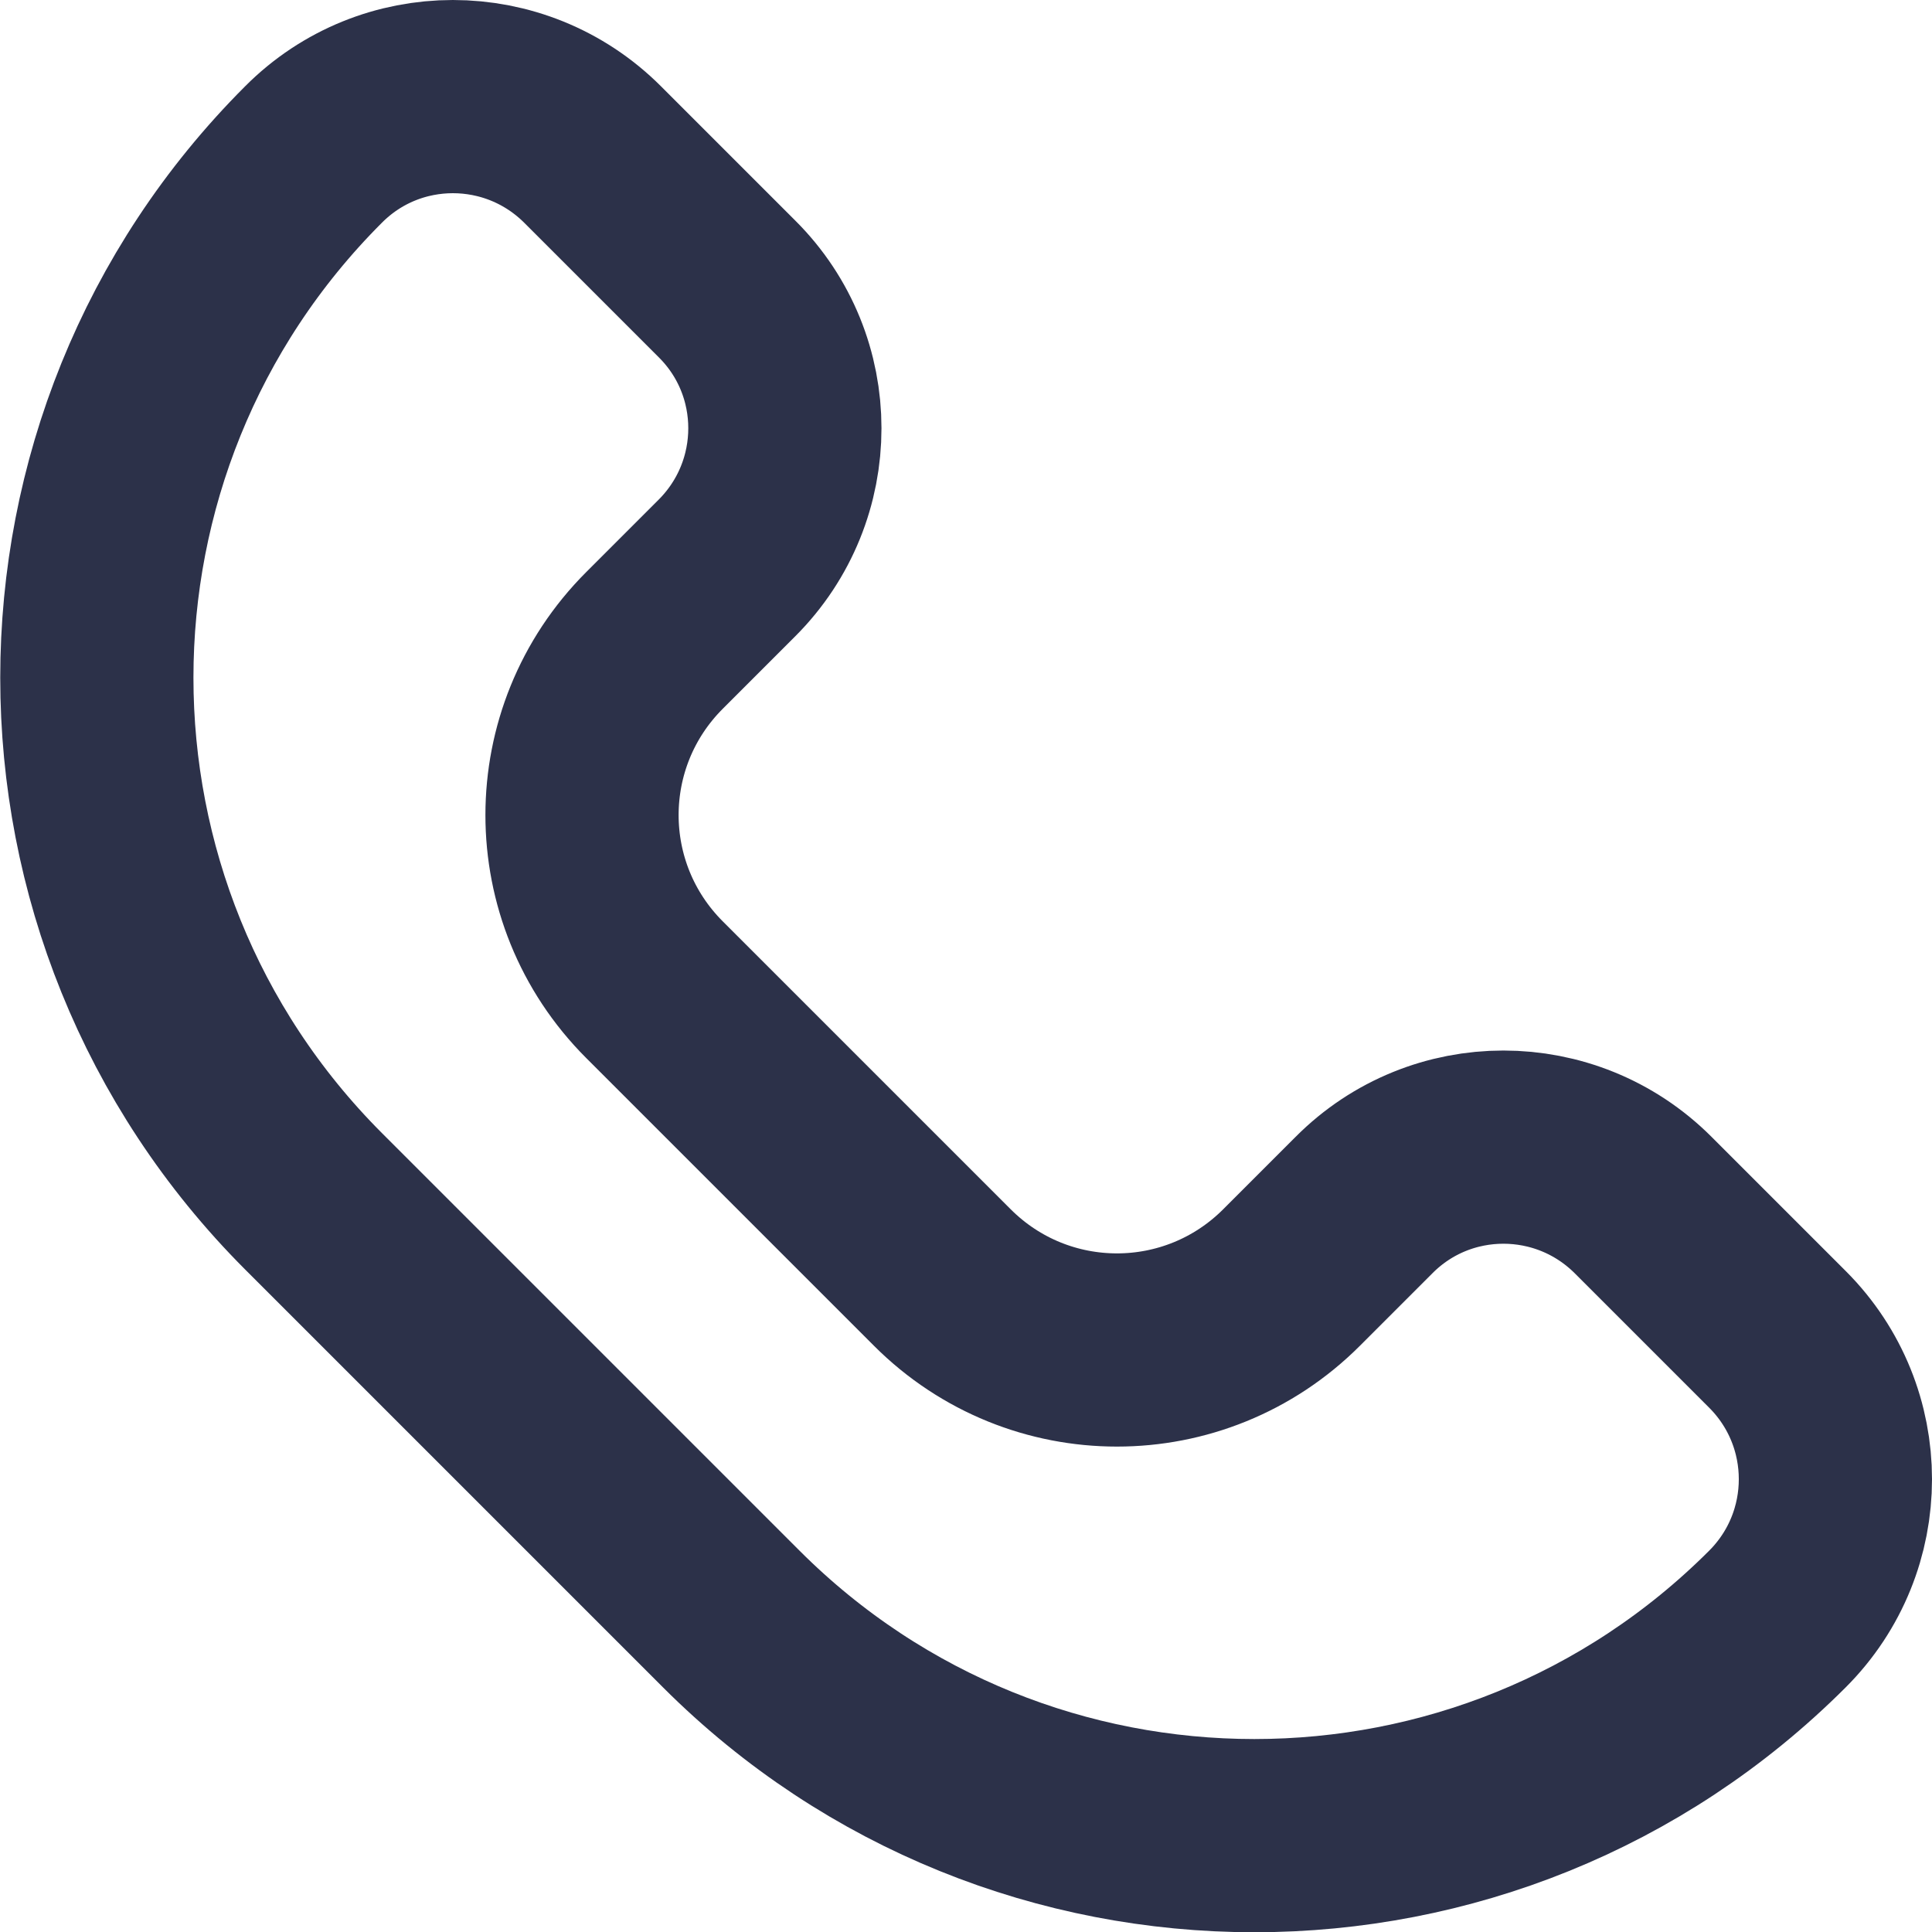
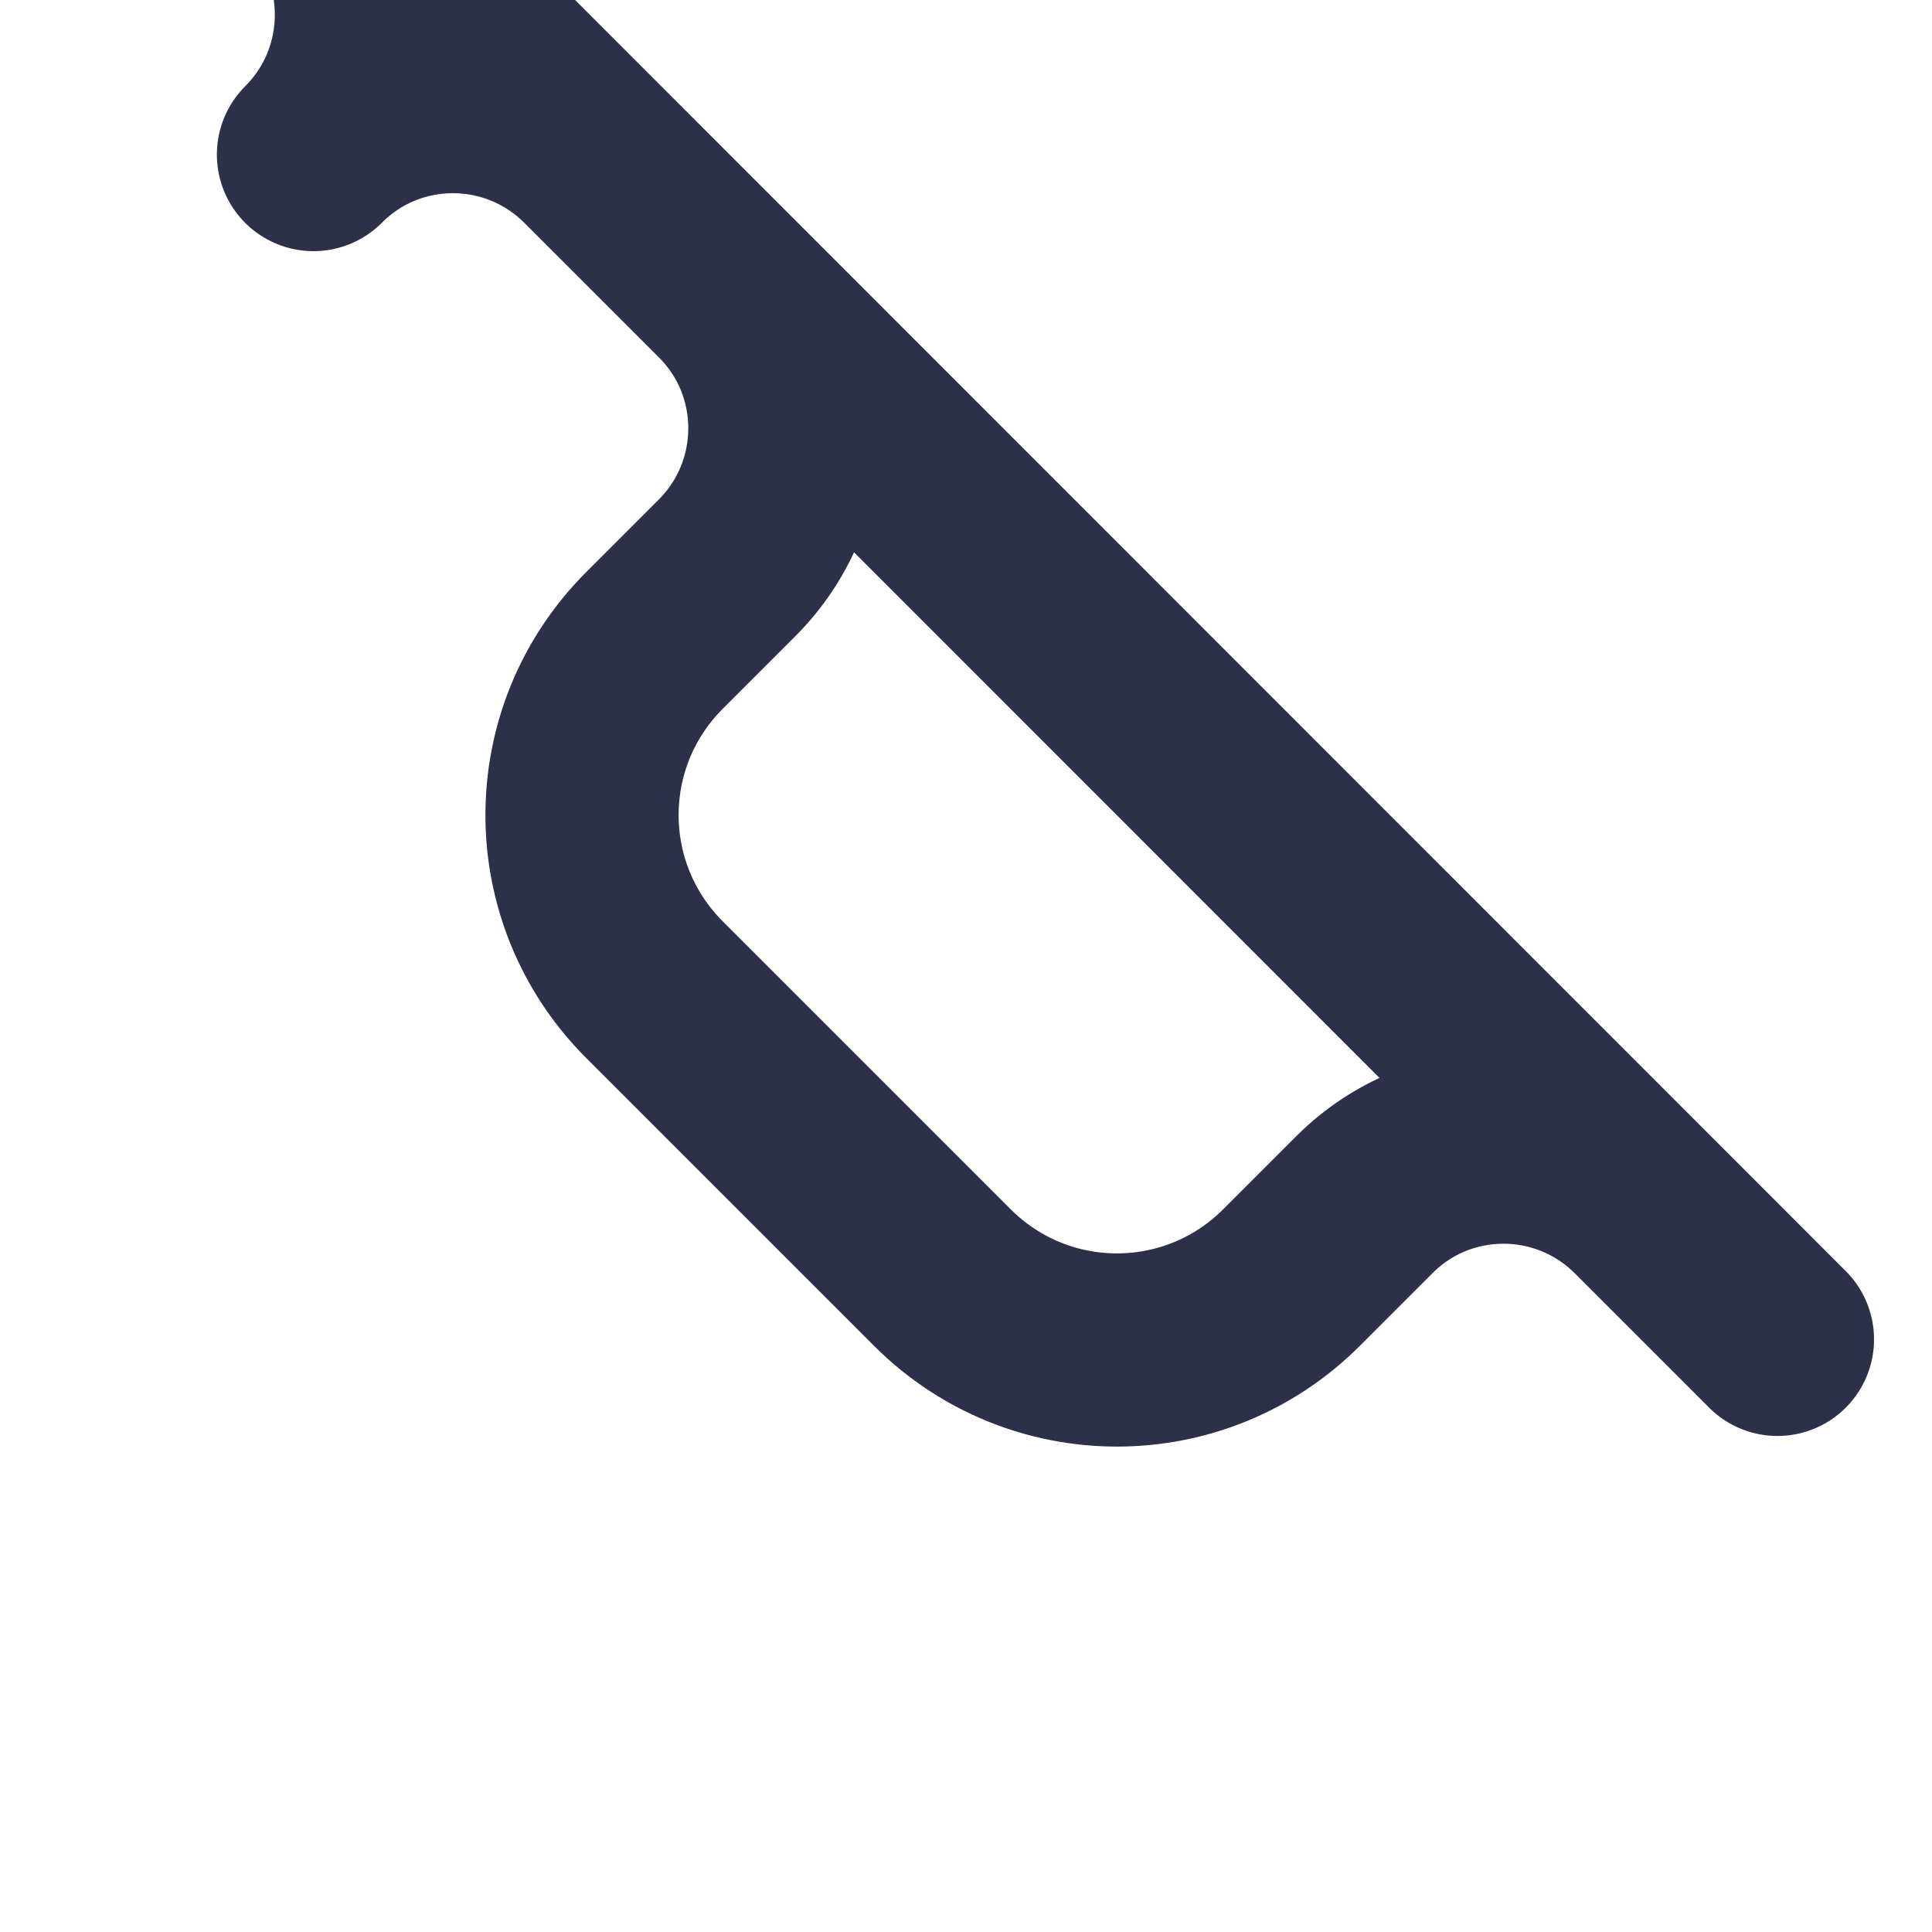
<svg xmlns="http://www.w3.org/2000/svg" id="Layer_2" data-name="Layer 2" viewBox="0 0 40 40">
  <defs>
    <style>
      .cls-1 {
        fill: none;
        stroke: #2c3149;
        stroke-linecap: round;
        stroke-linejoin: round;
        stroke-width: 4px;
      }
    </style>
  </defs>
  <g id="Icons">
-     <path class="cls-1" d="M36.8,27.73l-2.78-2.78c-1.6-1.6-4.19-1.6-5.78,0l-1.5,1.5c-2,2-5.23,2-7.23,0l-5.96-5.96c-2-2-2-5.23,0-7.23l1.5-1.5c1.6-1.6,1.6-4.19,0-5.78l-2.78-2.78c-1.6-1.6-4.19-1.6-5.78,0h0c-5.98,5.98-5.98,15.68,0,21.67,2.16,2.16,6.49,6.49,8.65,8.65,5.98,5.98,15.68,5.98,21.66,0h0c1.6-1.6,1.6-4.19,0-5.79Z" />
+     <path class="cls-1" d="M36.8,27.73l-2.78-2.78c-1.6-1.6-4.19-1.6-5.78,0l-1.5,1.5c-2,2-5.23,2-7.23,0l-5.96-5.96c-2-2-2-5.23,0-7.23l1.5-1.5c1.6-1.6,1.6-4.19,0-5.78l-2.78-2.78c-1.6-1.6-4.19-1.6-5.78,0h0h0c1.6-1.6,1.6-4.19,0-5.79Z" />
  </g>
</svg>